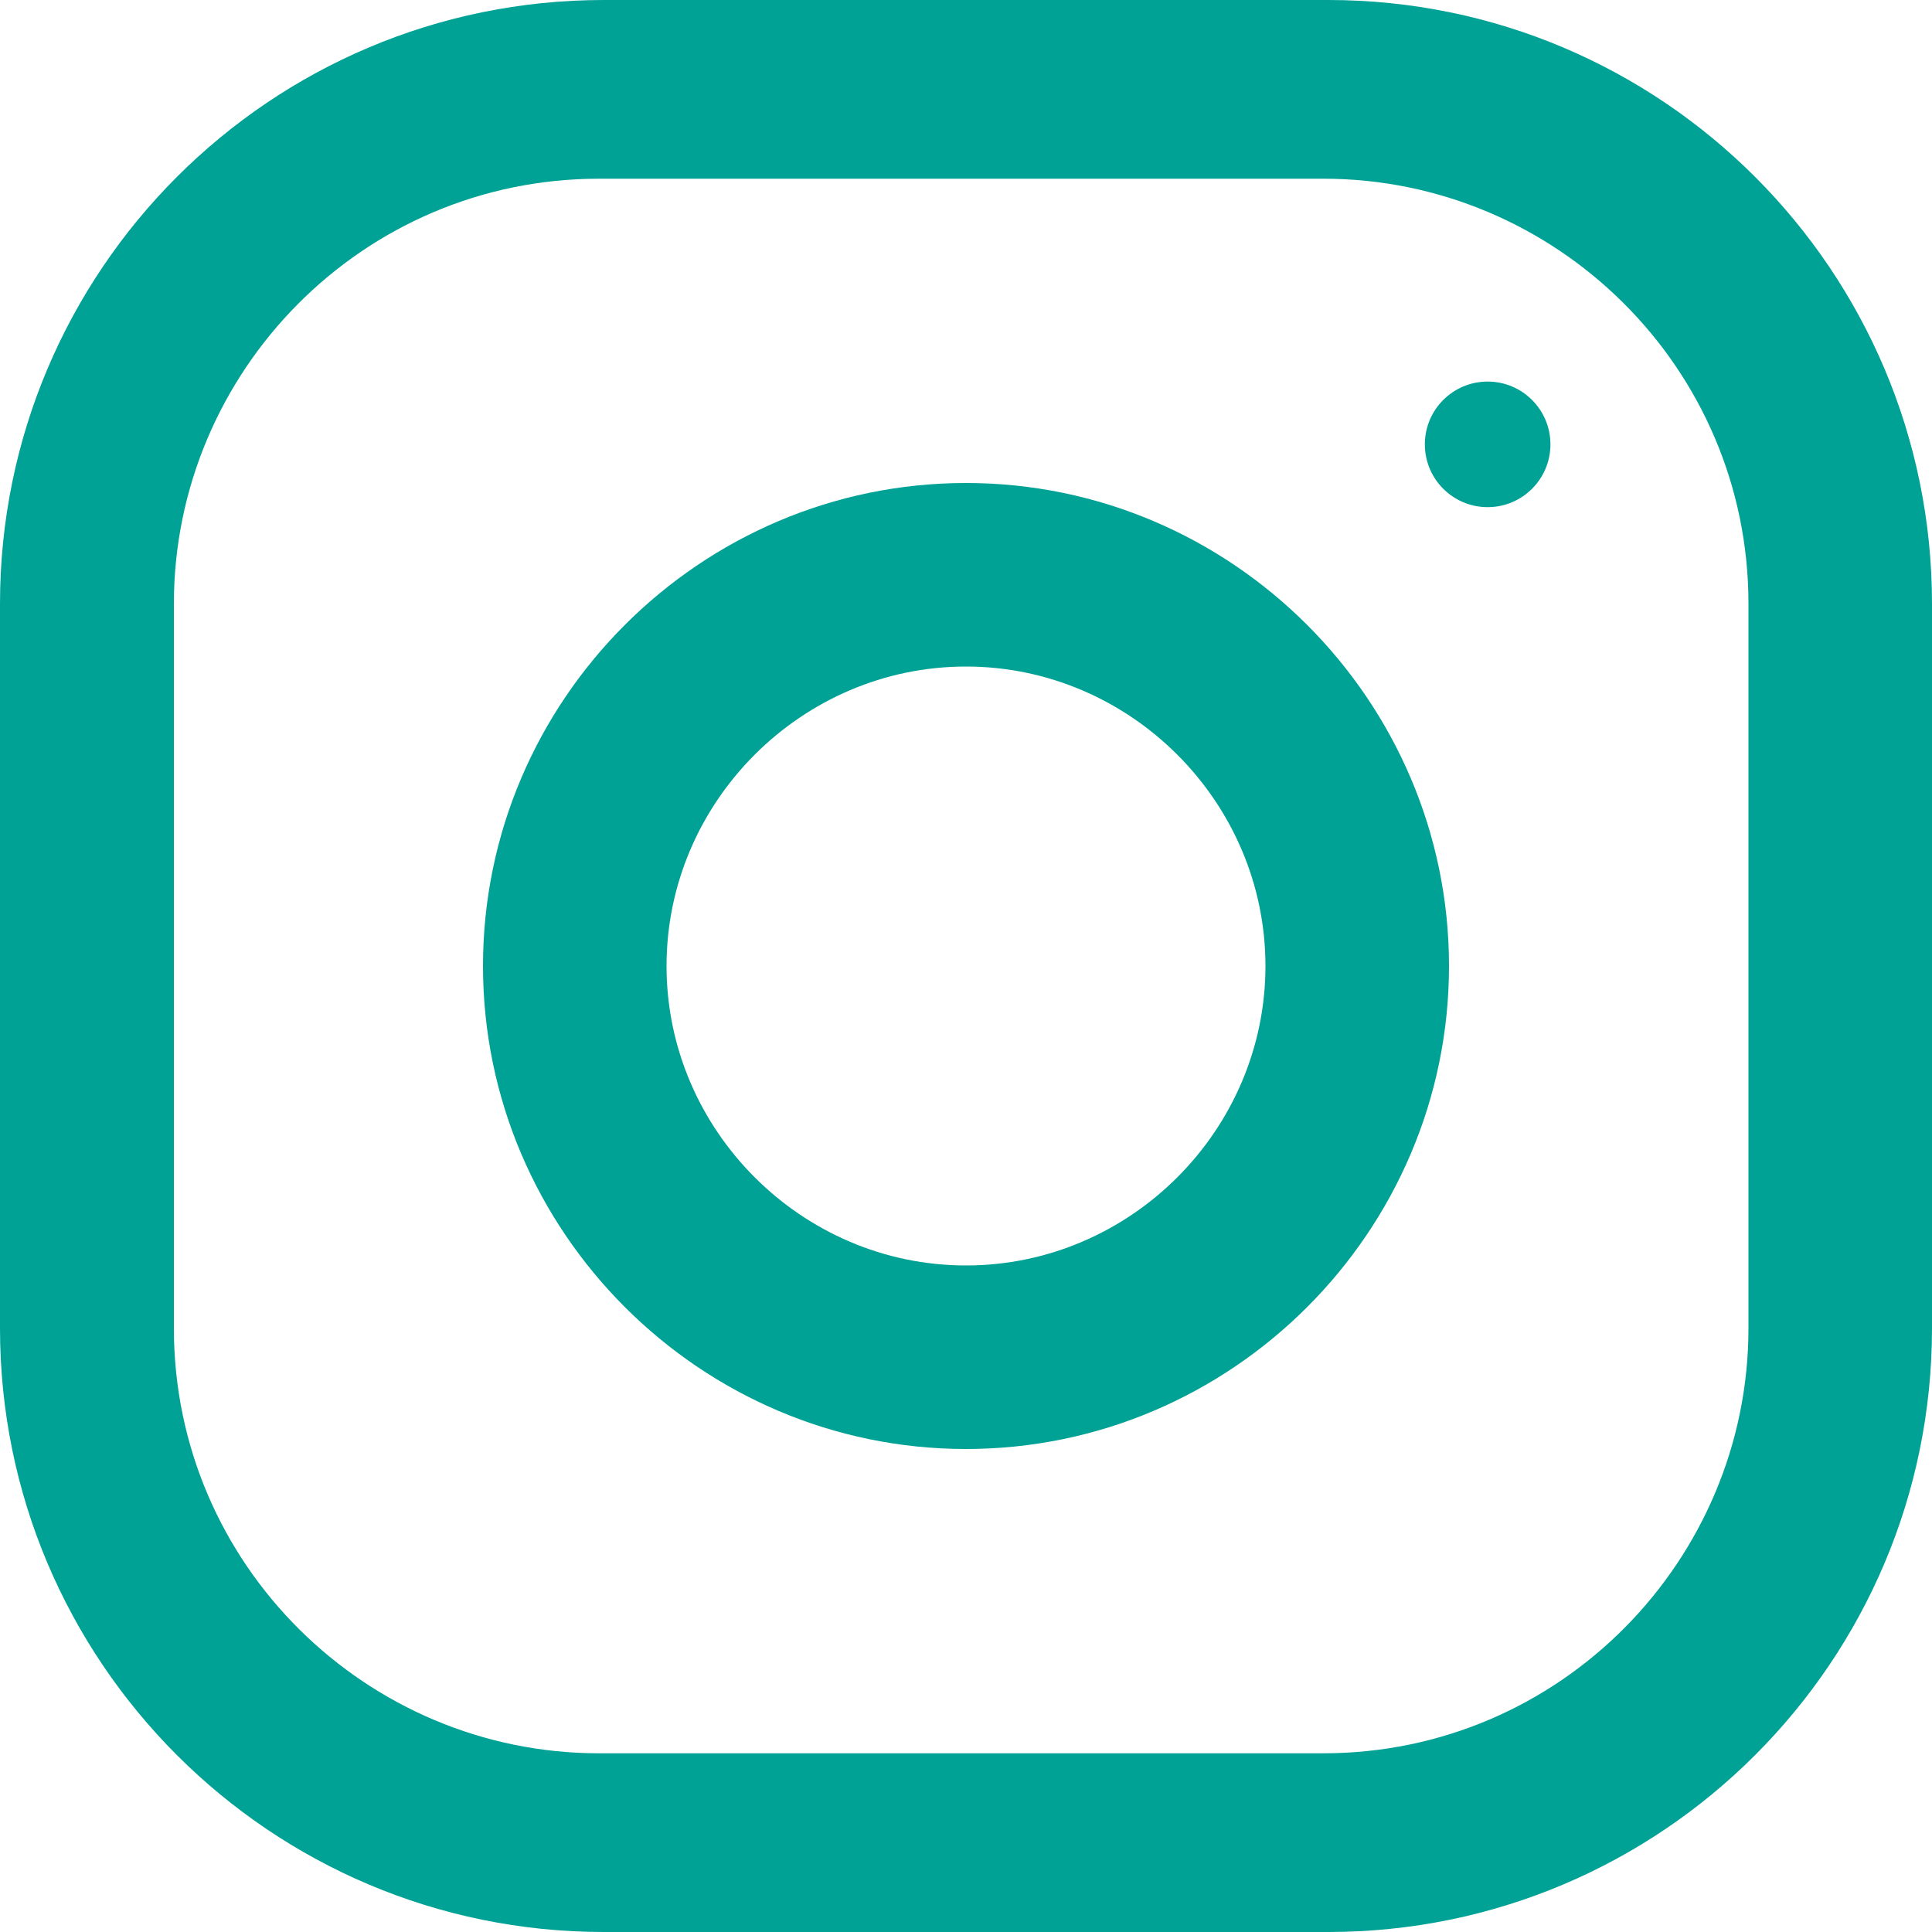
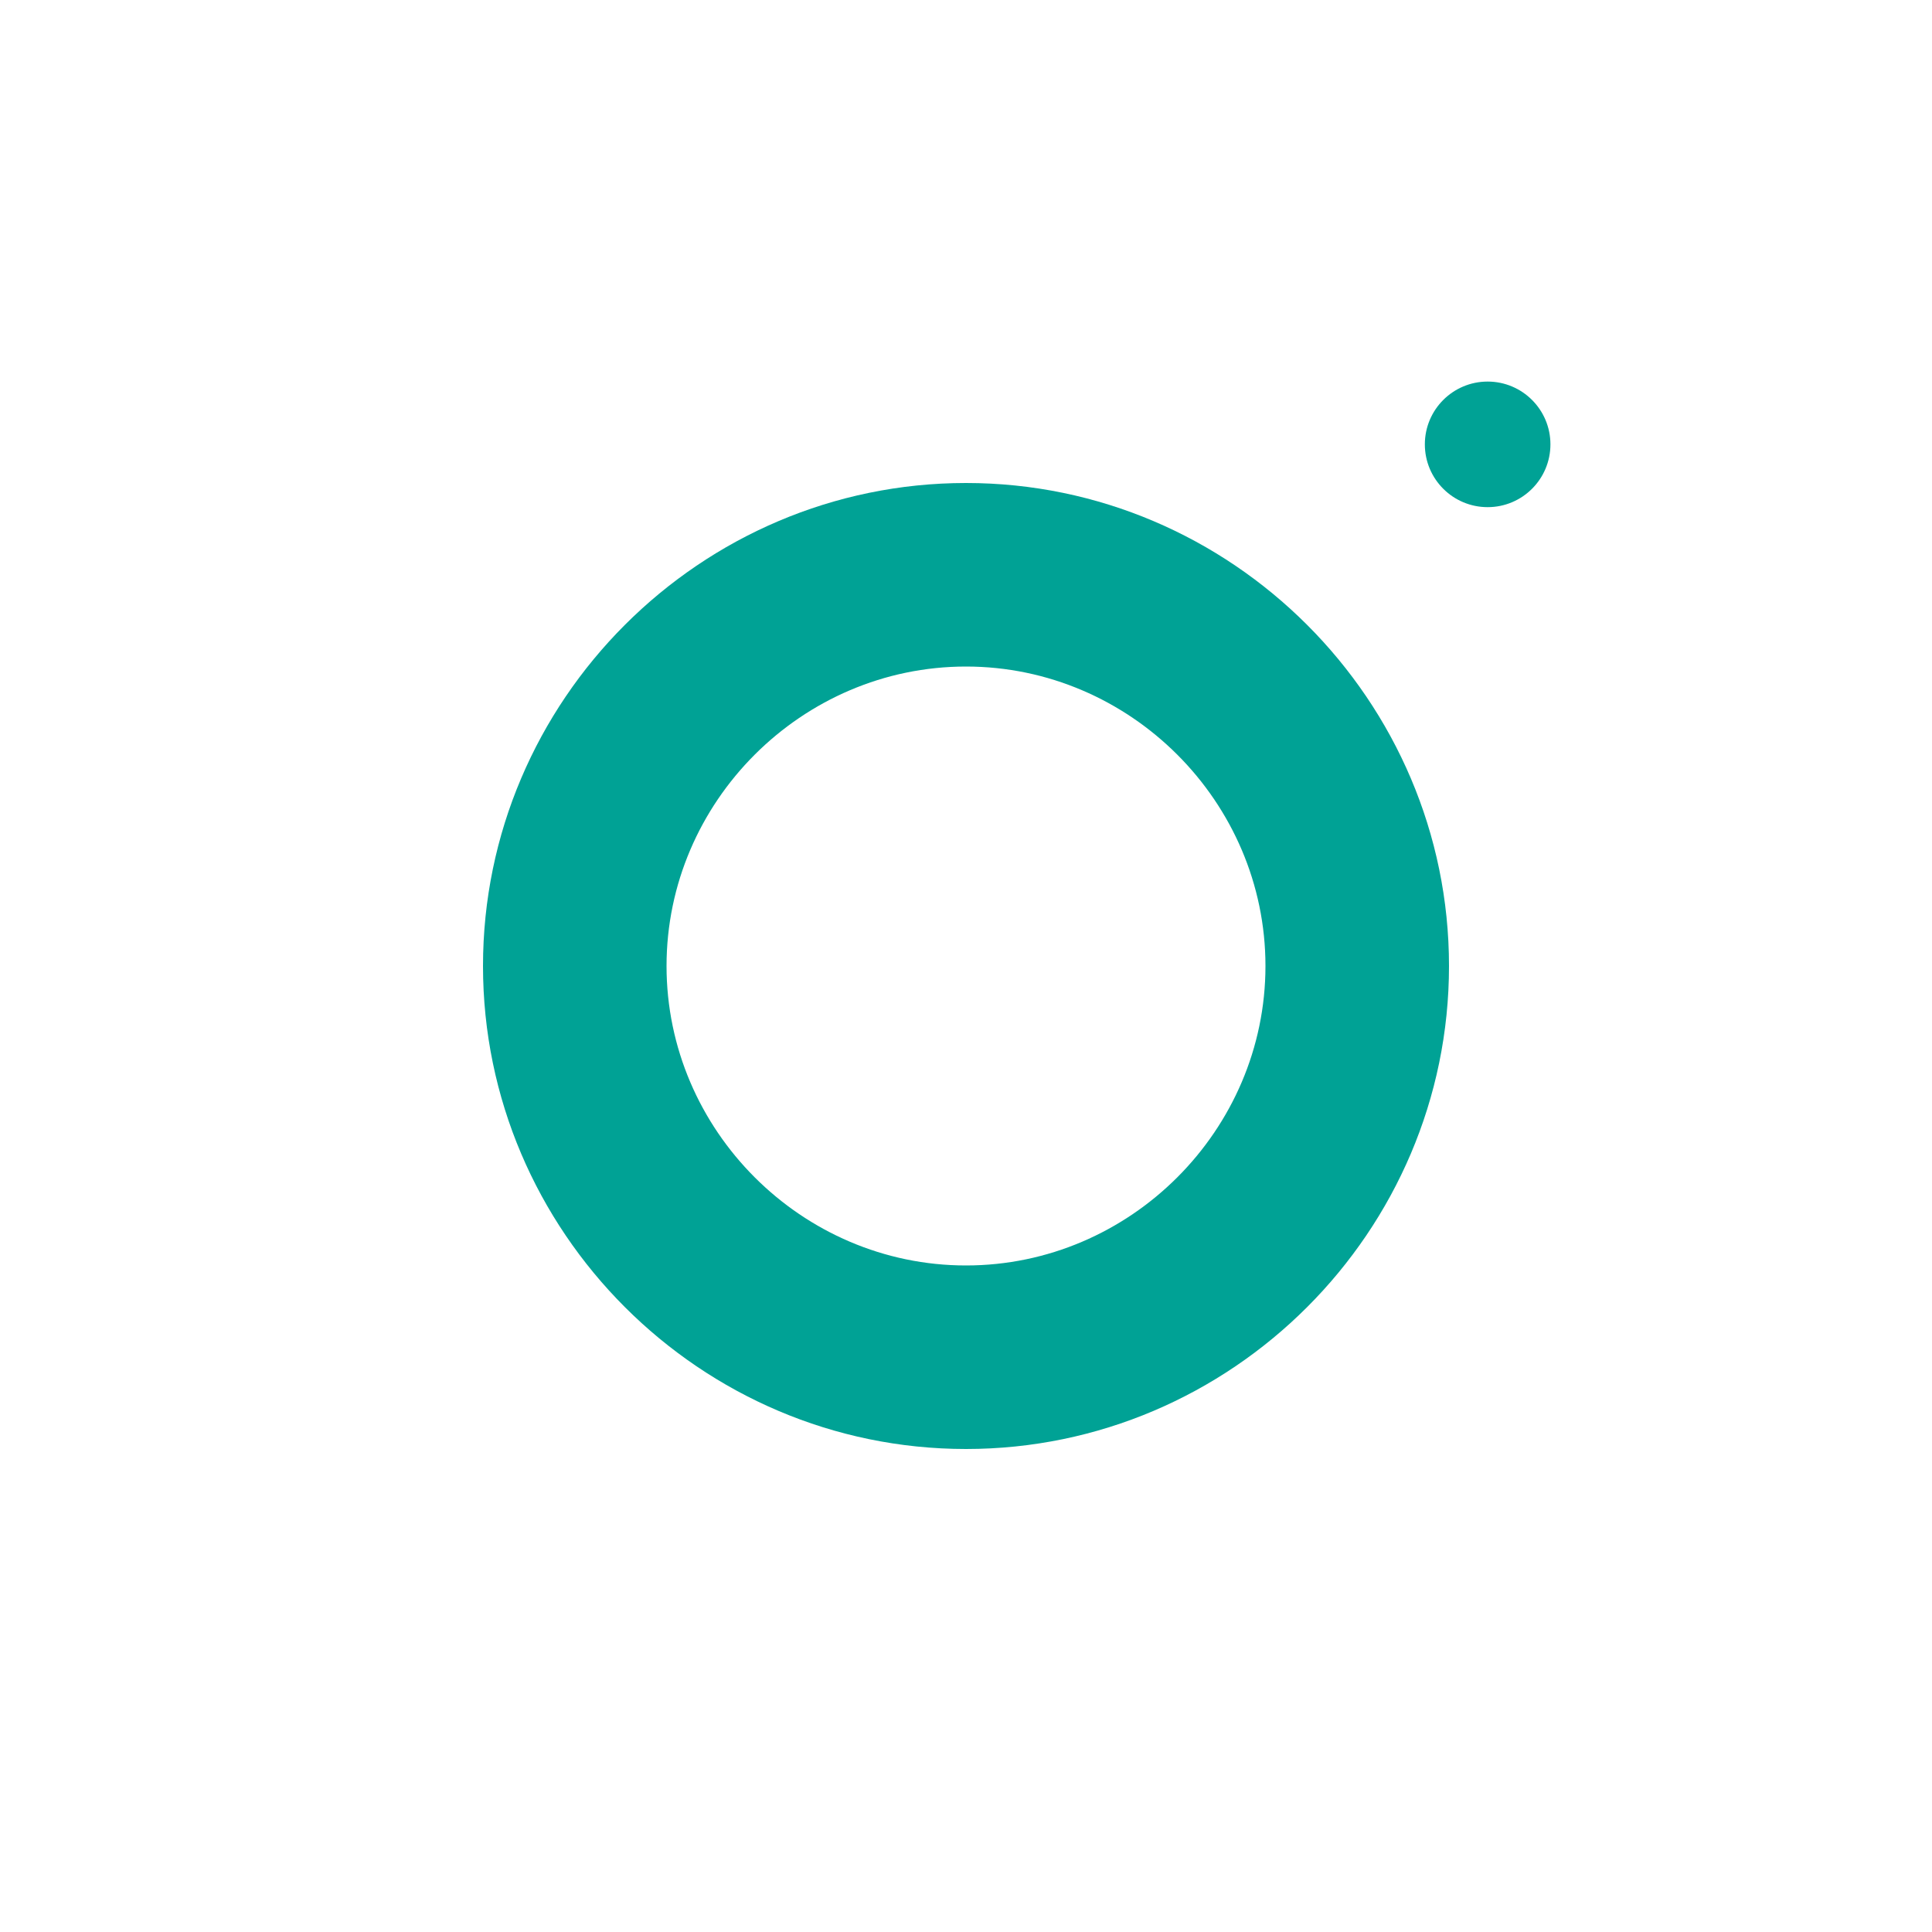
<svg xmlns="http://www.w3.org/2000/svg" version="1.1" id="Layer_1" x="0px" y="0px" viewBox="0 0 40 40" style="enable-background:new 0 0 40 40;" xml:space="preserve">
  <style type="text/css">
	.st0{fill:#00a295;}
</style>
  <title>instagram (1) copy</title>
  <desc>Created with Sketch.</desc>
  <g id="Movie-Ticket-Booking">
    <g id="home-page-copy" transform="translate(-922, -2404)">
      <g id="instagram-_x28_1_x29_-copy" transform="translate(922, 2404)">
-         <path id="Shape" class="st0" d="M27.5,0h-15C5.6,0,0,5.6,0,12.5v15C0,34.4,5.6,40,12.5,40h15C34.4,40,40,34.4,40,27.5v-15     C40,5.6,34.4,0,27.5,0z M36.2,27.5c0,4.8-3.9,8.8-8.8,8.8h-15c-4.8,0-8.8-3.9-8.8-8.8v-15c0-4.8,3.9-8.8,8.8-8.8h15     c4.8,0,8.8,3.9,8.8,8.8V27.5z" />
        <path id="Shape_1_" class="st0" d="M20,10c-5.5,0-10,4.5-10,10s4.5,10,10,10s10-4.5,10-10S25.5,10,20,10z M20,26.2     c-3.4,0-6.2-2.8-6.2-6.2s2.8-6.2,6.2-6.2s6.2,2.8,6.2,6.2S23.4,26.2,20,26.2z" />
        <circle id="Oval" class="st0" cx="30.8" cy="9.2" r="1.3" />
      </g>
    </g>
  </g>
</svg>